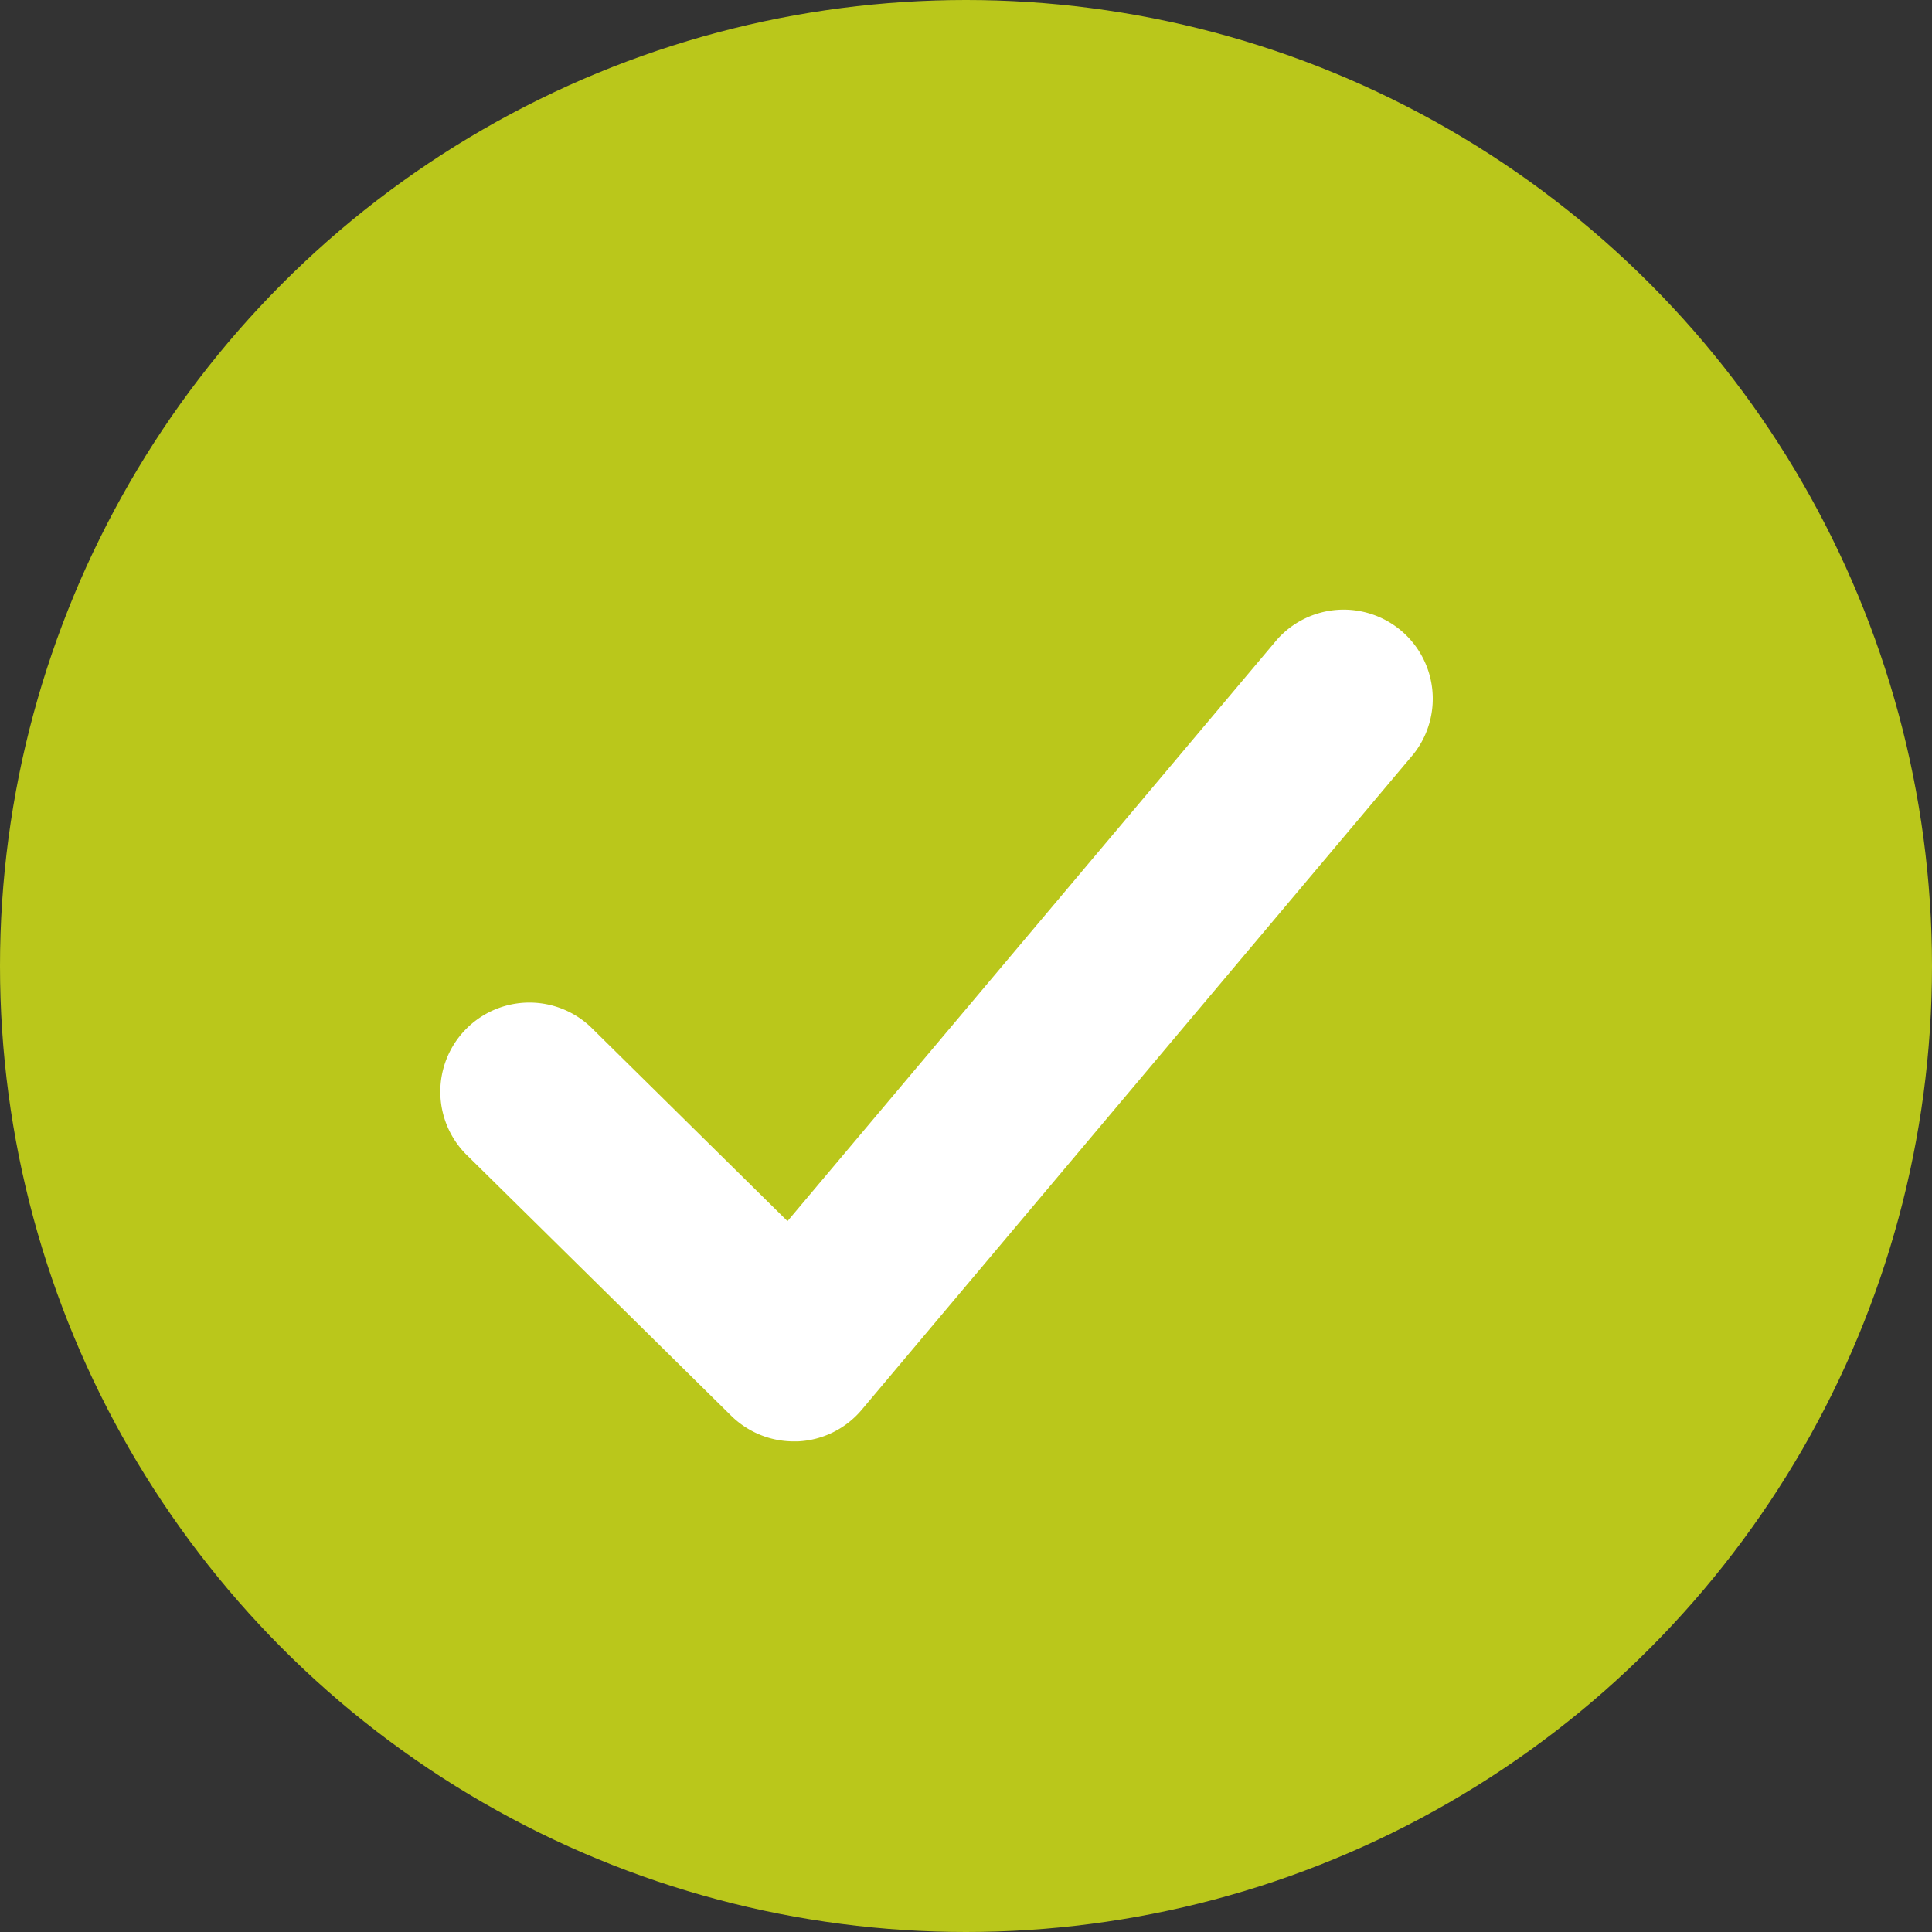
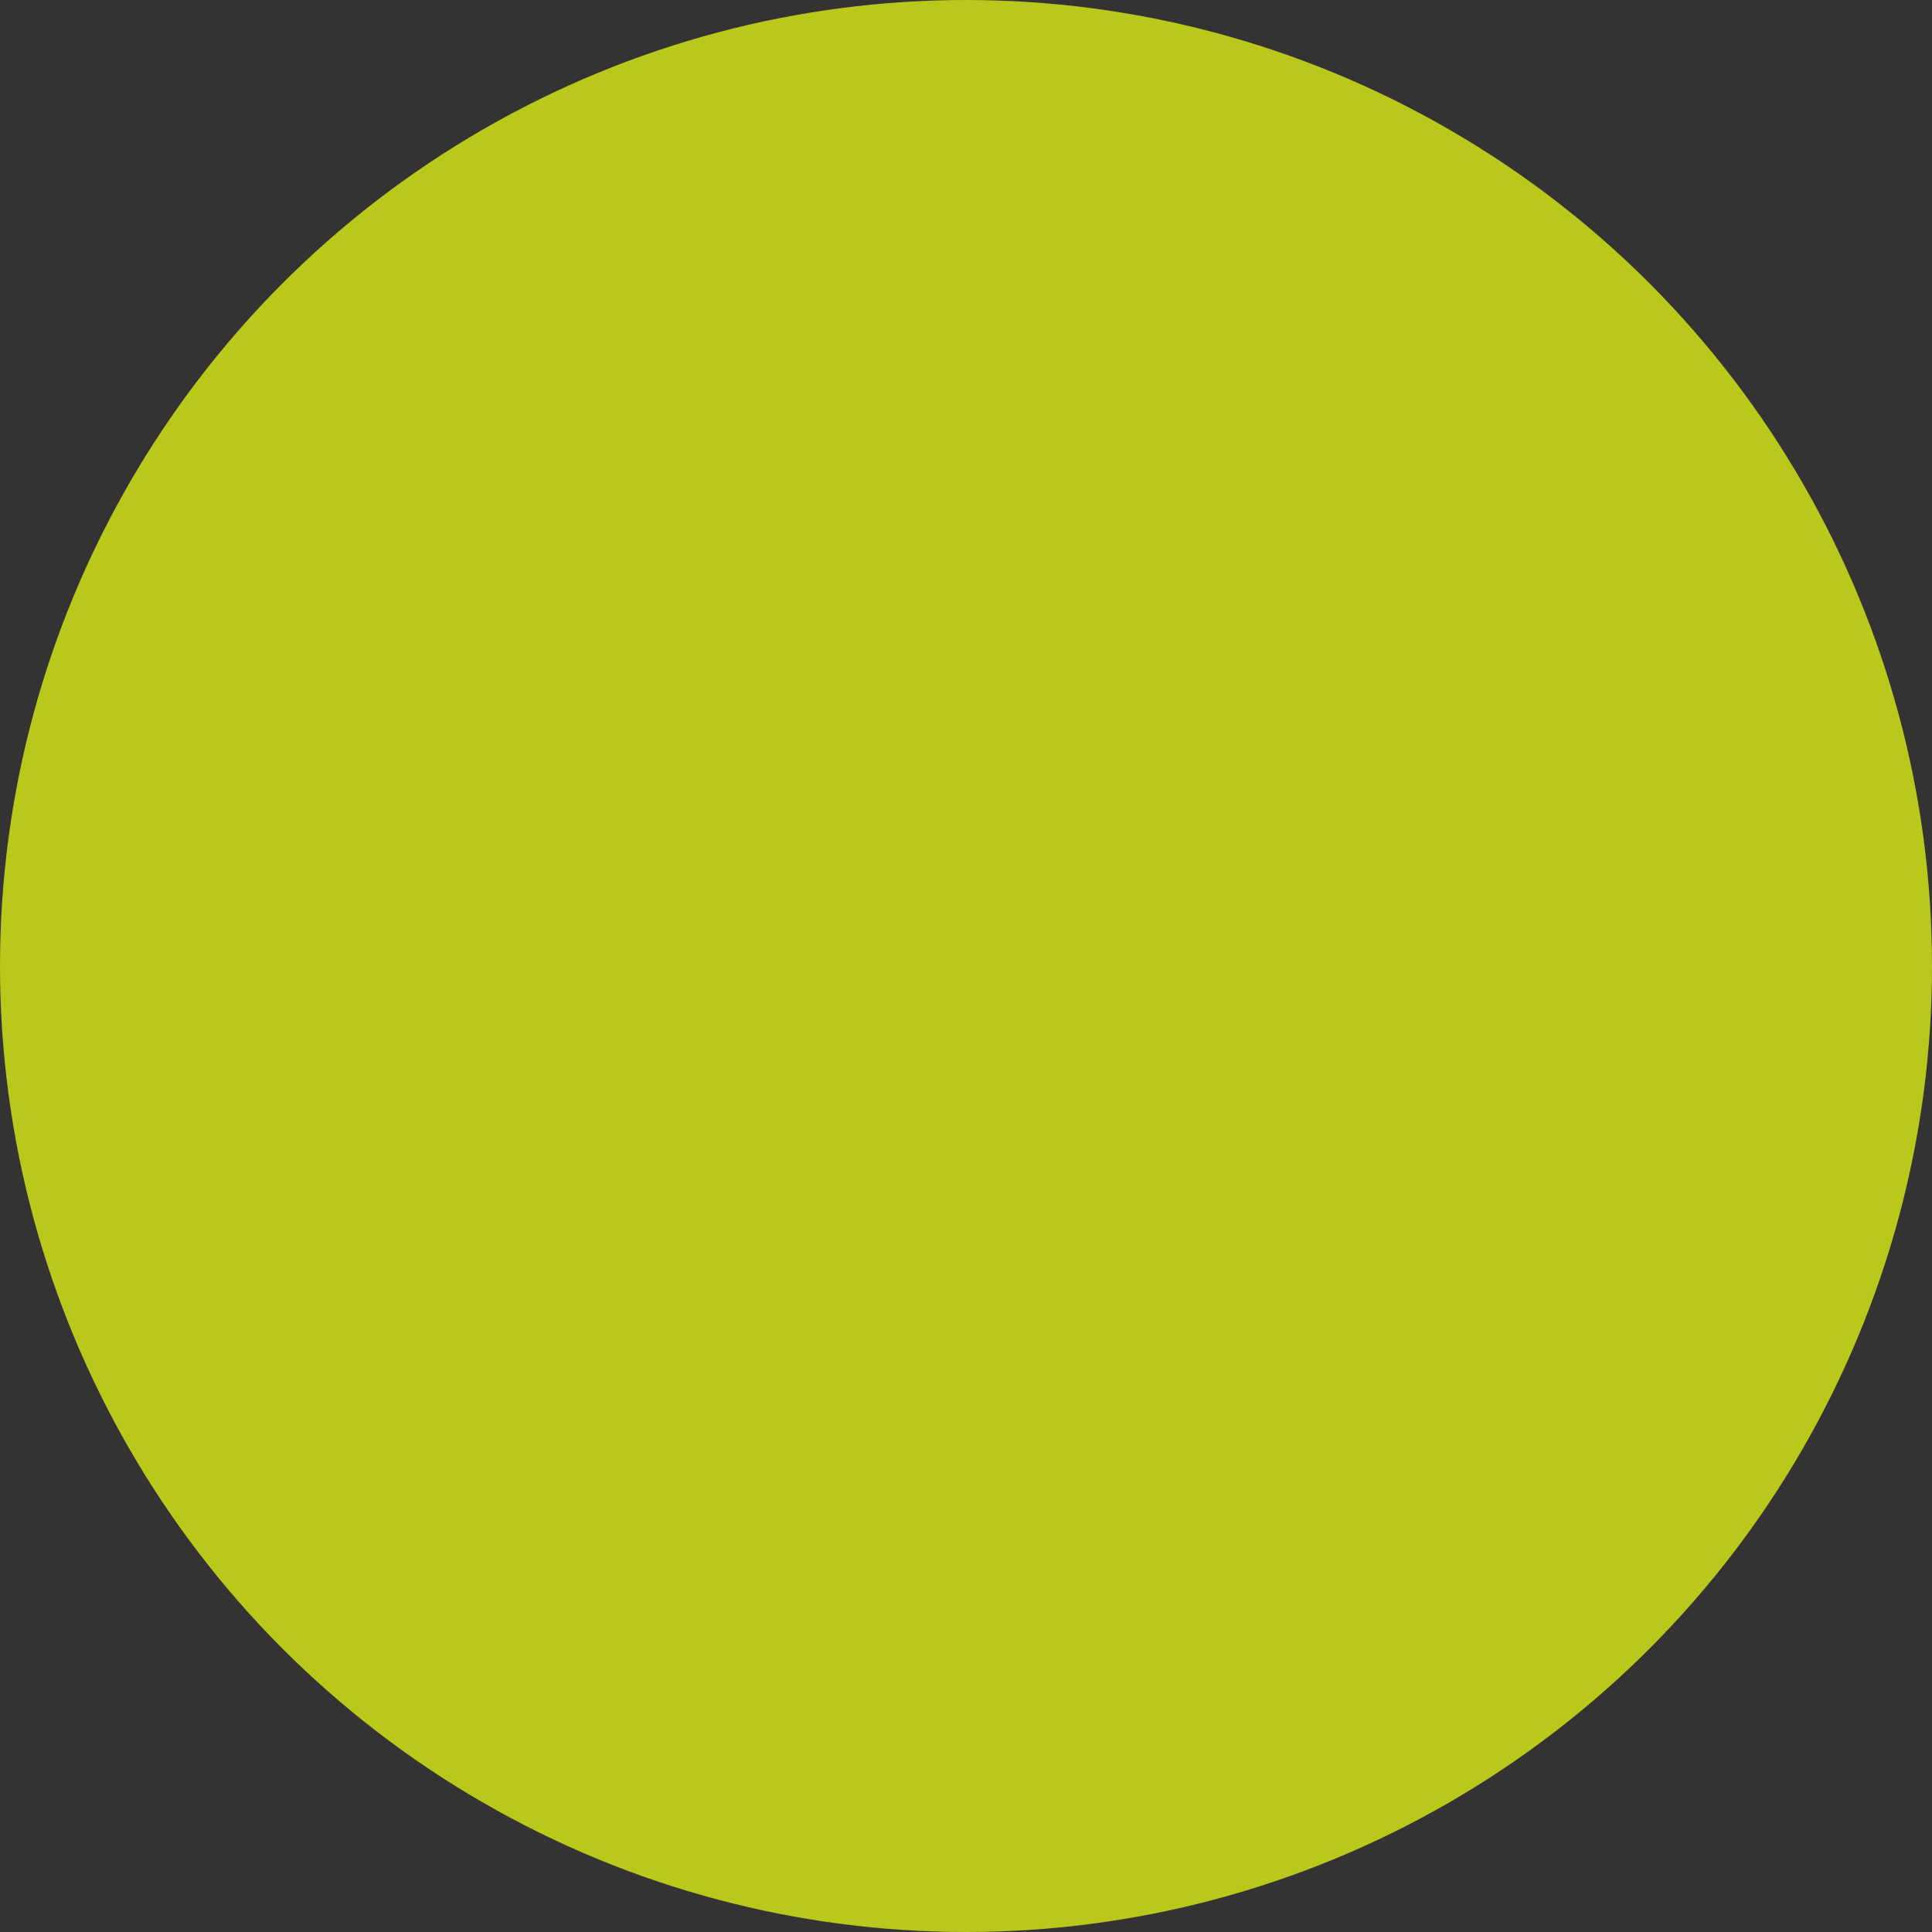
<svg xmlns="http://www.w3.org/2000/svg" width="33" height="33" viewBox="0 0 33 33">
  <rect x="0" y="0" width="33" height="33" fill="#333333" stroke="none" />
  <defs>
    <clipPath id="clip-path">
-       <rect id="Rectangle_68" data-name="Rectangle 68" width="17" height="14.24" fill="#fff" />
-     </clipPath>
+       </clipPath>
  </defs>
  <g id="Group_370" data-name="Group 370" transform="translate(-504 -1759)">
    <g id="Group_365" data-name="Group 365" transform="translate(-139 -113)">
      <circle id="Ellipse_19" data-name="Ellipse 19" cx="16.5" cy="16.5" r="16.5" transform="translate(643 1872)" fill="#bac71b" />
      <g id="Group_52" data-name="Group 52" transform="translate(650.5 1882.38)">
        <g id="Group_51" data-name="Group 51" transform="translate(0 0)" clip-path="url(#clip-path)">
          <path id="Path_53" data-name="Path 53" d="M6.056,14.24A1.524,1.524,0,0,1,4.987,13.8L.454,9.33A1.522,1.522,0,0,1,2.591,7.163l3.36,3.315L14.315.542A1.522,1.522,0,0,1,16.644,2.5L7.219,13.7a1.518,1.518,0,0,1-1.094.54l-.07,0" transform="translate(0 0)" fill="#fff" />
        </g>
      </g>
    </g>
  </g>
</svg>